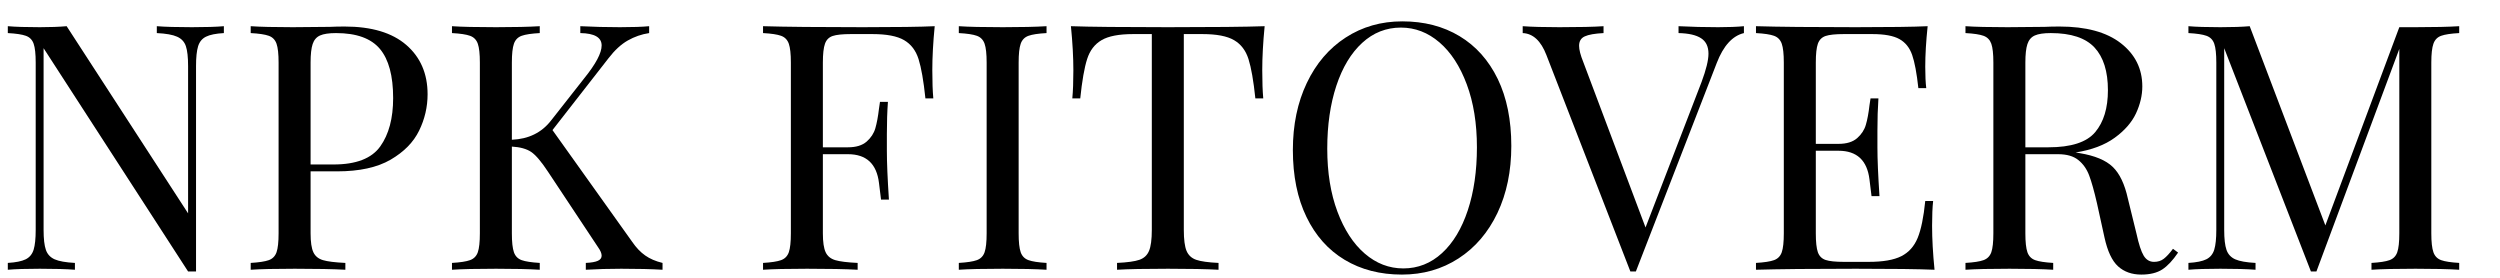
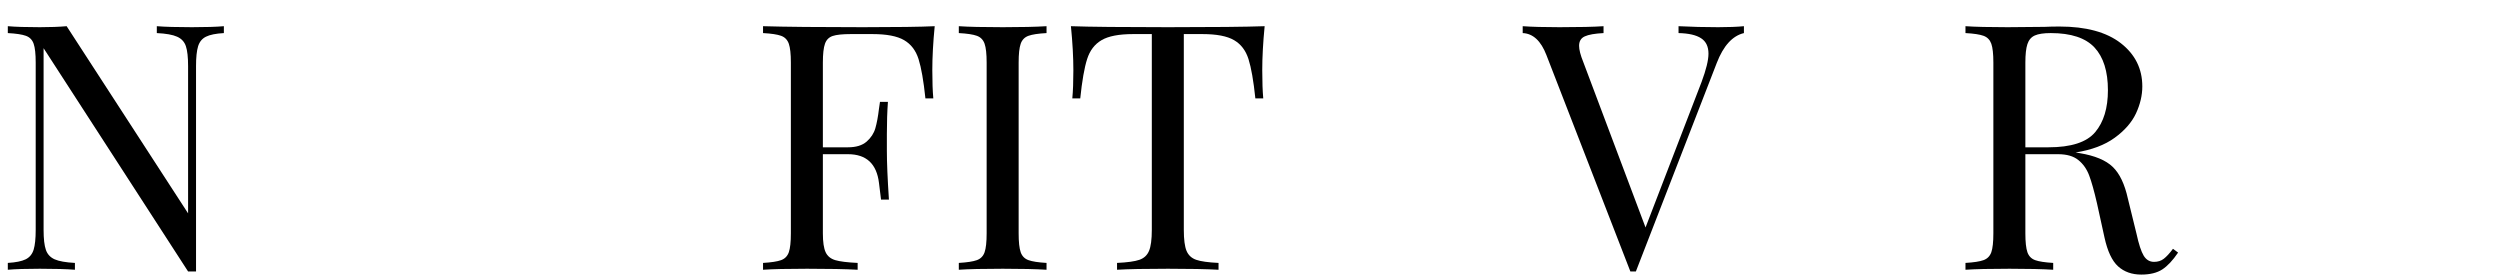
<svg xmlns="http://www.w3.org/2000/svg" width="450" height="50" viewBox="0 0 450 50" xml:space="preserve">
  <desc>Created with Fabric.js 3.6.3</desc>
  <defs> </defs>
  <g transform="matrix(1 0 0 1 222.466 29.105)" style="" id="uidrpqlgoxt2">
    <g xml:space="preserve" style="stroke: rgb(68,145,1); stroke-width: 0; stroke-dasharray:none; stroke-linecap: butt; stroke-dashoffset: 0; stroke-linejoin: miter; stroke-miterlimit: 4; fill: rgb(150,15,30); fill-rule: nonzero; opacity: 1; white-space: pre;">
      <path style="fill: rgb(0,0,0);" d="M-182.17-24.39L-182.17-23.15Q-184.33-23.03-185.39-22.50Q-186.44-21.98-186.81-20.77Q-187.18-19.56-187.18-17.21L-187.18-17.21L-187.18 19.76L-188.61 19.76L-214.62-20.43L-214.62 12.27Q-214.62 14.69-214.21 15.86Q-213.81 17.04-212.64 17.57Q-211.46 18.09-208.98 18.22L-208.98 18.22L-208.98 19.45Q-211.21 19.27-215.30 19.27L-215.30 19.27Q-219.01 19.27-221.06 19.45L-221.06 19.45L-221.06 18.22Q-218.89 18.09-217.84 17.57Q-216.78 17.04-216.41 15.83Q-216.04 14.62-216.04 12.27L-216.04 12.27L-216.04-17.83Q-216.04-20.18-216.41-21.23Q-216.78-22.29-217.81-22.66Q-218.83-23.03-221.06-23.15L-221.06-23.15L-221.06-24.39Q-219.01-24.21-215.30-24.21L-215.30-24.21Q-212.51-24.21-210.47-24.39L-210.47-24.39L-188.61 9.30L-188.61-17.21Q-188.61-19.62-189.01-20.80Q-189.41-21.98-190.59-22.50Q-191.76-23.03-194.24-23.15L-194.24-23.15L-194.24-24.39Q-192.01-24.21-187.93-24.21L-187.93-24.21Q-184.21-24.21-182.17-24.39L-182.17-24.39Z" />
-       <path style="fill: rgb(0,0,0);" d="M-161.79 1.74L-166.56 1.74L-166.56 12.89Q-166.56 15.24-166.06 16.30Q-165.57 17.35-164.33 17.72Q-163.09 18.09-160.30 18.22L-160.30 18.22L-160.30 19.45Q-163.52 19.27-169.41 19.27L-169.41 19.27Q-174.73 19.27-177.34 19.45L-177.34 19.45L-177.34 18.22Q-175.11 18.09-174.08 17.72Q-173.06 17.35-172.69 16.30Q-172.32 15.24-172.32 12.89L-172.32 12.89L-172.32-17.83Q-172.32-20.18-172.69-21.23Q-173.06-22.29-174.08-22.66Q-175.11-23.03-177.34-23.15L-177.34-23.15L-177.34-24.39Q-174.73-24.21-169.78-24.21L-169.78-24.21L-163.09-24.27Q-161.91-24.33-160.43-24.33L-160.43-24.33Q-153.18-24.33-149.34-21.02Q-145.50-17.70-145.50-12.13L-145.50-12.13Q-145.50-8.72-147.02-5.60Q-148.54-2.47-152.16-0.36Q-155.78 1.74-161.79 1.74L-161.79 1.74ZM-161.98-23.15Q-163.90-23.15-164.86-22.72Q-165.82-22.29-166.19-21.17Q-166.56-20.06-166.56-17.83L-166.56-17.83L-166.56 0.50L-162.41 0.50Q-156.34 0.50-154.02-2.75Q-151.70-6.00-151.70-11.45L-151.70-11.45Q-151.70-17.46-154.08-20.30Q-156.47-23.15-161.98-23.15L-161.98-23.15Z" />
-       <path style="fill: rgb(0,0,0);" d="M-108.66 14.44Q-107.60 15.99-106.33 16.88Q-105.06 17.78-103.21 18.22L-103.21 18.22L-103.21 19.45Q-106.18 19.27-110.64 19.27L-110.64 19.27Q-113.98 19.27-117.02 19.45L-117.02 19.45L-117.02 18.22Q-115.53 18.15-114.85 17.84Q-114.17 17.53-114.17 16.92L-114.17 16.92Q-114.17 16.30-114.79 15.43L-114.79 15.43L-123.83 1.80Q-125.62-0.92-126.86-1.76Q-128.10-2.59-130.33-2.72L-130.33-2.72L-130.33 12.89Q-130.33 15.24-129.96 16.30Q-129.59 17.35-128.57 17.72Q-127.54 18.09-125.31 18.22L-125.31 18.22L-125.31 19.45Q-128.16 19.27-133.18 19.27L-133.18 19.27Q-138.51 19.27-141.11 19.45L-141.11 19.45L-141.11 18.22Q-138.88 18.09-137.86 17.72Q-136.83 17.35-136.46 16.30Q-136.09 15.24-136.09 12.89L-136.09 12.89L-136.09-17.83Q-136.09-20.18-136.46-21.23Q-136.83-22.29-137.86-22.66Q-138.88-23.03-141.11-23.15L-141.11-23.15L-141.11-24.39Q-138.51-24.21-133.18-24.21L-133.18-24.21Q-128.23-24.21-125.31-24.39L-125.31-24.39L-125.31-23.15Q-127.54-23.03-128.57-22.66Q-129.59-22.29-129.96-21.23Q-130.33-20.18-130.33-17.83L-130.33-17.83L-130.33-3.95Q-125.81-4.14-123.27-7.42L-123.27-7.42L-117.33-14.98Q-114.17-18.88-114.17-20.92L-114.17-20.92Q-114.17-23.09-118.01-23.15L-118.01-23.15L-118.01-24.39Q-114.48-24.21-110.88-24.21L-110.88-24.21Q-107.48-24.21-105.62-24.39L-105.62-24.39L-105.62-23.15Q-107.66-22.84-109.46-21.82Q-111.26-20.80-112.93-18.63L-112.93-18.63L-123.02-5.69L-108.66 14.44Z" />
      <path style="fill: rgb(0,0,0);" d="" />
      <path style="fill: rgb(0,0,0);" d="M-54.22-24.39Q-54.65-19.99-54.65-16.46L-54.65-16.46Q-54.65-13.37-54.47-11.39L-54.47-11.39L-55.89-11.39Q-56.39-16.15-57.13-18.48Q-57.87-20.80-59.73-21.88Q-61.59-22.97-65.43-22.97L-65.43-22.97L-69.33-22.97Q-71.56-22.97-72.58-22.63Q-73.60-22.29-73.97-21.23Q-74.35-20.18-74.35-17.83L-74.35-17.83L-74.35-2.59L-69.83-2.59Q-67.66-2.59-66.48-3.61Q-65.30-4.64-64.90-6.03Q-64.50-7.42-64.25-9.53L-64.25-9.53L-64.07-10.77L-62.64-10.77Q-62.83-8.17-62.83-4.95L-62.83-4.95L-62.83-1.97Q-62.83 1.19-62.46 6.82L-62.46 6.82L-63.88 6.82Q-63.94 6.39-64.25 3.82Q-64.56 1.25-65.95-0.05Q-67.35-1.35-69.83-1.35L-69.83-1.35L-74.35-1.35L-74.35 12.89Q-74.35 15.24-73.85 16.30Q-73.36 17.35-72.12 17.72Q-70.88 18.09-68.09 18.22L-68.09 18.22L-68.09 19.45Q-71.31 19.27-77.20 19.27L-77.20 19.27Q-82.52 19.27-85.12 19.45L-85.12 19.45L-85.12 18.22Q-82.89 18.09-81.87 17.72Q-80.85 17.35-80.48 16.30Q-80.11 15.24-80.11 12.89L-80.11 12.89L-80.11-17.83Q-80.11-20.18-80.48-21.23Q-80.85-22.29-81.87-22.66Q-82.89-23.03-85.12-23.15L-85.12-23.15L-85.12-24.39Q-79.05-24.21-67.16-24.21L-67.16-24.21Q-58.06-24.21-54.22-24.39L-54.22-24.39Z" />
      <path style="fill: rgb(0,0,0);" d="M-34.09-24.39L-34.09-23.15Q-36.32-23.03-37.34-22.66Q-38.37-22.29-38.74-21.23Q-39.11-20.18-39.11-17.83L-39.11-17.83L-39.11 12.89Q-39.11 15.24-38.74 16.30Q-38.37 17.35-37.34 17.72Q-36.32 18.09-34.09 18.22L-34.09 18.22L-34.09 19.45Q-36.94 19.27-41.96 19.27L-41.96 19.27Q-47.28 19.27-49.88 19.45L-49.88 19.45L-49.88 18.22Q-47.65 18.09-46.63 17.72Q-45.61 17.35-45.24 16.30Q-44.87 15.24-44.87 12.89L-44.87 12.89L-44.87-17.83Q-44.87-20.18-45.24-21.23Q-45.61-22.29-46.63-22.66Q-47.65-23.03-49.88-23.15L-49.88-23.15L-49.88-24.39Q-47.28-24.21-41.96-24.21L-41.96-24.21Q-37.00-24.21-34.09-24.39L-34.09-24.39Z" />
      <path style="fill: rgb(0,0,0);" d="M5.17-24.39Q4.74-19.99 4.74-16.46L4.74-16.46Q4.74-13.37 4.92-11.39L4.92-11.39L3.50-11.39Q3.00-16.15 2.26-18.48Q1.52-20.80-0.34-21.88Q-2.20-22.97-6.04-22.97L-6.04-22.97L-9.38-22.97L-9.38 12.27Q-9.38 14.87-8.89 16.05Q-8.39 17.23-7.15 17.66Q-5.91 18.09-3.13 18.22L-3.13 18.22L-3.13 19.45Q-6.35 19.27-12.23 19.27L-12.23 19.27Q-18.42 19.27-21.40 19.45L-21.40 19.45L-21.40 18.22Q-18.61 18.09-17.37 17.66Q-16.13 17.23-15.64 16.05Q-15.14 14.87-15.14 12.27L-15.14 12.27L-15.14-22.97L-18.49-22.97Q-22.33-22.97-24.18-21.88Q-26.04-20.80-26.78-18.48Q-27.53-16.15-28.02-11.39L-28.02-11.39L-29.45-11.39Q-29.26-13.37-29.26-16.46L-29.26-16.46Q-29.26-19.99-29.70-24.39L-29.70-24.39Q-24.56-24.21-12.23-24.21L-12.23-24.21Q0.03-24.21 5.17-24.39L5.17-24.39Z" />
-       <path style="fill: rgb(0,0,0);" d="M29.94-25.26Q35.83-25.26 40.25-22.60Q44.68-19.93 47.13-14.89Q49.57-9.84 49.57-2.84L49.57-2.84Q49.57 3.97 47.07 9.24Q44.56 14.50 40.07 17.41Q35.58 20.32 29.88 20.32L29.88 20.32Q24.00 20.32 19.57 17.66Q15.14 15.00 12.70 9.95Q10.25 4.90 10.25-2.10L10.25-2.10Q10.25-8.91 12.76-14.17Q15.27-19.44 19.76-22.35Q24.25-25.26 29.94-25.26L29.94-25.26ZM29.70-24.14Q25.73-24.14 22.73-21.39Q19.72-18.63 18.08-13.68Q16.44-8.72 16.44-2.34L16.44-2.34Q16.44 4.10 18.27 8.99Q20.10 13.88 23.19 16.54Q26.29 19.21 30.13 19.21L30.13 19.21Q34.09 19.21 37.10 16.45Q40.10 13.70 41.74 8.74Q43.38 3.79 43.38-2.59L43.38-2.59Q43.38-9.03 41.55-13.93Q39.73-18.82 36.63-21.48Q33.53-24.14 29.70-24.14L29.70-24.14Z" />
      <path style="fill: rgb(0,0,0);" d="M86.79-24.21Q89.58-24.21 91.44-24.39L91.44-24.39L91.44-23.15Q88.34-22.41 86.55-17.77L86.55-17.77L71.99 19.76L71.50 19.76L71.00 19.76L55.89-19.19Q54.41-23.03 51.62-23.15L51.62-23.15L51.62-24.39Q54.10-24.21 58.24-24.21L58.24-24.21Q63.57-24.21 66.17-24.39L66.17-24.39L66.17-23.15Q63.82-23.03 62.80-22.56Q61.77-22.10 61.77-20.86L61.77-20.86Q61.77-19.81 62.52-17.95L62.52-17.95L73.73 11.84L83.82-14.36Q85.06-17.70 85.06-19.44L85.06-19.44Q85.06-21.36 83.73-22.22Q82.40-23.09 79.67-23.15L79.67-23.15L79.67-24.39Q83.20-24.21 86.79-24.21L86.79-24.21Z" />
-       <path style="fill: rgb(0,0,0);" d="M125.31 11.53Q125.31 15.06 125.75 19.45L125.75 19.45Q121.54 19.27 111.57 19.27L111.57 19.27Q99.68 19.27 93.61 19.45L93.61 19.45L93.61 18.22Q95.84 18.09 96.86 17.72Q97.88 17.35 98.25 16.30Q98.62 15.24 98.62 12.89L98.62 12.89L98.62-17.83Q98.62-20.18 98.25-21.23Q97.88-22.29 96.86-22.66Q95.84-23.03 93.61-23.15L93.61-23.15L93.61-24.39Q99.68-24.21 111.57-24.21L111.57-24.21Q120.67-24.21 124.51-24.39L124.51-24.39Q124.08-20.30 124.08-17.08L124.08-17.08Q124.08-14.67 124.26-13.24L124.26-13.24L122.84-13.24Q122.40-17.27 121.72-19.22Q121.04-21.17 119.43-22.07Q117.82-22.97 114.54-22.97L114.54-22.97L109.40-22.97Q107.17-22.97 106.15-22.63Q105.13-22.29 104.75-21.23Q104.38-20.18 104.38-17.83L104.38-17.83L104.38-3.21L108.47-3.21Q110.64-3.21 111.81-4.23Q112.99-5.26 113.39-6.65Q113.80-8.04 114.04-10.15L114.04-10.15L114.23-11.39L115.65-11.39Q115.47-8.79 115.47-5.56L115.47-5.56L115.47-2.59Q115.47 0.57 115.84 6.20L115.84 6.20L114.41 6.20Q114.35 5.77 114.04 3.20Q113.73 0.63 112.34-0.67Q110.95-1.97 108.47-1.97L108.47-1.97L104.38-1.97L104.38 12.89Q104.38 15.24 104.75 16.30Q105.13 17.35 106.15 17.69Q107.17 18.03 109.40 18.03L109.40 18.03L113.92 18.03Q117.76 18.03 119.77 17.01Q121.78 15.99 122.71 13.73Q123.64 11.47 124.08 7.07L124.08 7.07L125.50 7.07Q125.31 8.74 125.31 11.53L125.31 11.53Z" />
      <path style="fill: rgb(0,0,0);" d="M168.67 15.68L169.59 16.36Q168.17 18.46 166.75 19.39Q165.32 20.32 162.97 20.32L162.97 20.32Q160.43 20.32 158.79 18.84Q157.15 17.35 156.34 13.63L156.34 13.63L154.98 7.44Q154.24 4.22 153.59 2.49Q152.94 0.75 151.63-0.30Q150.33-1.35 147.98-1.35L147.98-1.35L142.10-1.35L142.10 12.89Q142.10 15.24 142.47 16.30Q142.84 17.35 143.86 17.72Q144.88 18.09 147.11 18.22L147.11 18.22L147.11 19.45Q144.26 19.27 139.25 19.27L139.25 19.27Q133.92 19.27 131.32 19.45L131.32 19.45L131.32 18.22Q133.55 18.09 134.57 17.72Q135.59 17.35 135.97 16.30Q136.34 15.24 136.34 12.89L136.34 12.89L136.34-17.83Q136.34-20.18 135.97-21.23Q135.59-22.29 134.57-22.66Q133.55-23.03 131.32-23.15L131.32-23.15L131.32-24.39Q133.92-24.21 138.88-24.21L138.88-24.21L145.57-24.27Q146.74-24.33 148.23-24.33L148.23-24.33Q155.41-24.33 159.28-21.33Q163.15-18.32 163.15-13.55L163.15-13.55Q163.15-11.14 162.01-8.69Q160.86-6.25 158.17-4.30Q155.47-2.34 151.14-1.66L151.14-1.66L151.88-1.54Q155.97-0.86 157.83 0.94Q159.69 2.73 160.55 6.64L160.55 6.64L162.10 12.95Q162.72 15.80 163.40 16.92Q164.08 18.03 165.26 18.03L165.26 18.03Q166.31 18.03 167.02 17.47Q167.74 16.92 168.67 15.68L168.67 15.68ZM146.68-23.15Q144.76-23.15 143.80-22.72Q142.84-22.29 142.47-21.17Q142.10-20.06 142.10-17.83L142.10-17.83L142.10-2.59L146.25-2.59Q152.38-2.59 154.67-5.32Q156.96-8.04 156.96-12.87L156.96-12.87Q156.96-17.95 154.55-20.55Q152.13-23.15 146.68-23.15L146.68-23.15Z" />
-       <path style="fill: rgb(0,0,0);" d="M220.19-23.15Q217.96-23.03 216.94-22.66Q215.92-22.29 215.55-21.23Q215.17-20.18 215.17-17.83L215.17-17.83L215.17 12.89Q215.17 15.24 215.55 16.30Q215.92 17.35 216.94 17.72Q217.96 18.09 220.19 18.22L220.19 18.22L220.19 19.45Q217.34 19.27 212.33 19.27L212.33 19.27Q207.00 19.27 204.40 19.45L204.40 19.45L204.40 18.22Q206.63 18.09 207.65 17.72Q208.67 17.35 209.04 16.30Q209.41 15.24 209.41 12.89L209.41 12.89L209.41-20.30L194.49 19.76L193.50 19.76L177.89-20.43L177.89 12.27Q177.89 14.69 178.30 15.86Q178.70 17.04 179.87 17.57Q181.05 18.09 183.53 18.22L183.53 18.22L183.53 19.45Q181.30 19.27 177.21 19.27L177.21 19.27Q173.50 19.27 171.45 19.45L171.45 19.45L171.45 18.22Q173.62 18.09 174.67 17.57Q175.73 17.04 176.10 15.83Q176.47 14.62 176.47 12.27L176.47 12.27L176.47-17.83Q176.47-20.18 176.10-21.23Q175.73-22.29 174.70-22.66Q173.68-23.03 171.45-23.15L171.45-23.15L171.45-24.39Q173.50-24.21 177.21-24.21L177.21-24.21Q180.43-24.21 182.48-24.39L182.48-24.39L196.10 11.47L209.41-24.21L212.33-24.21Q217.34-24.21 220.19-24.39L220.19-24.39L220.19-23.15Z" />
    </g>
  </g>
</svg>